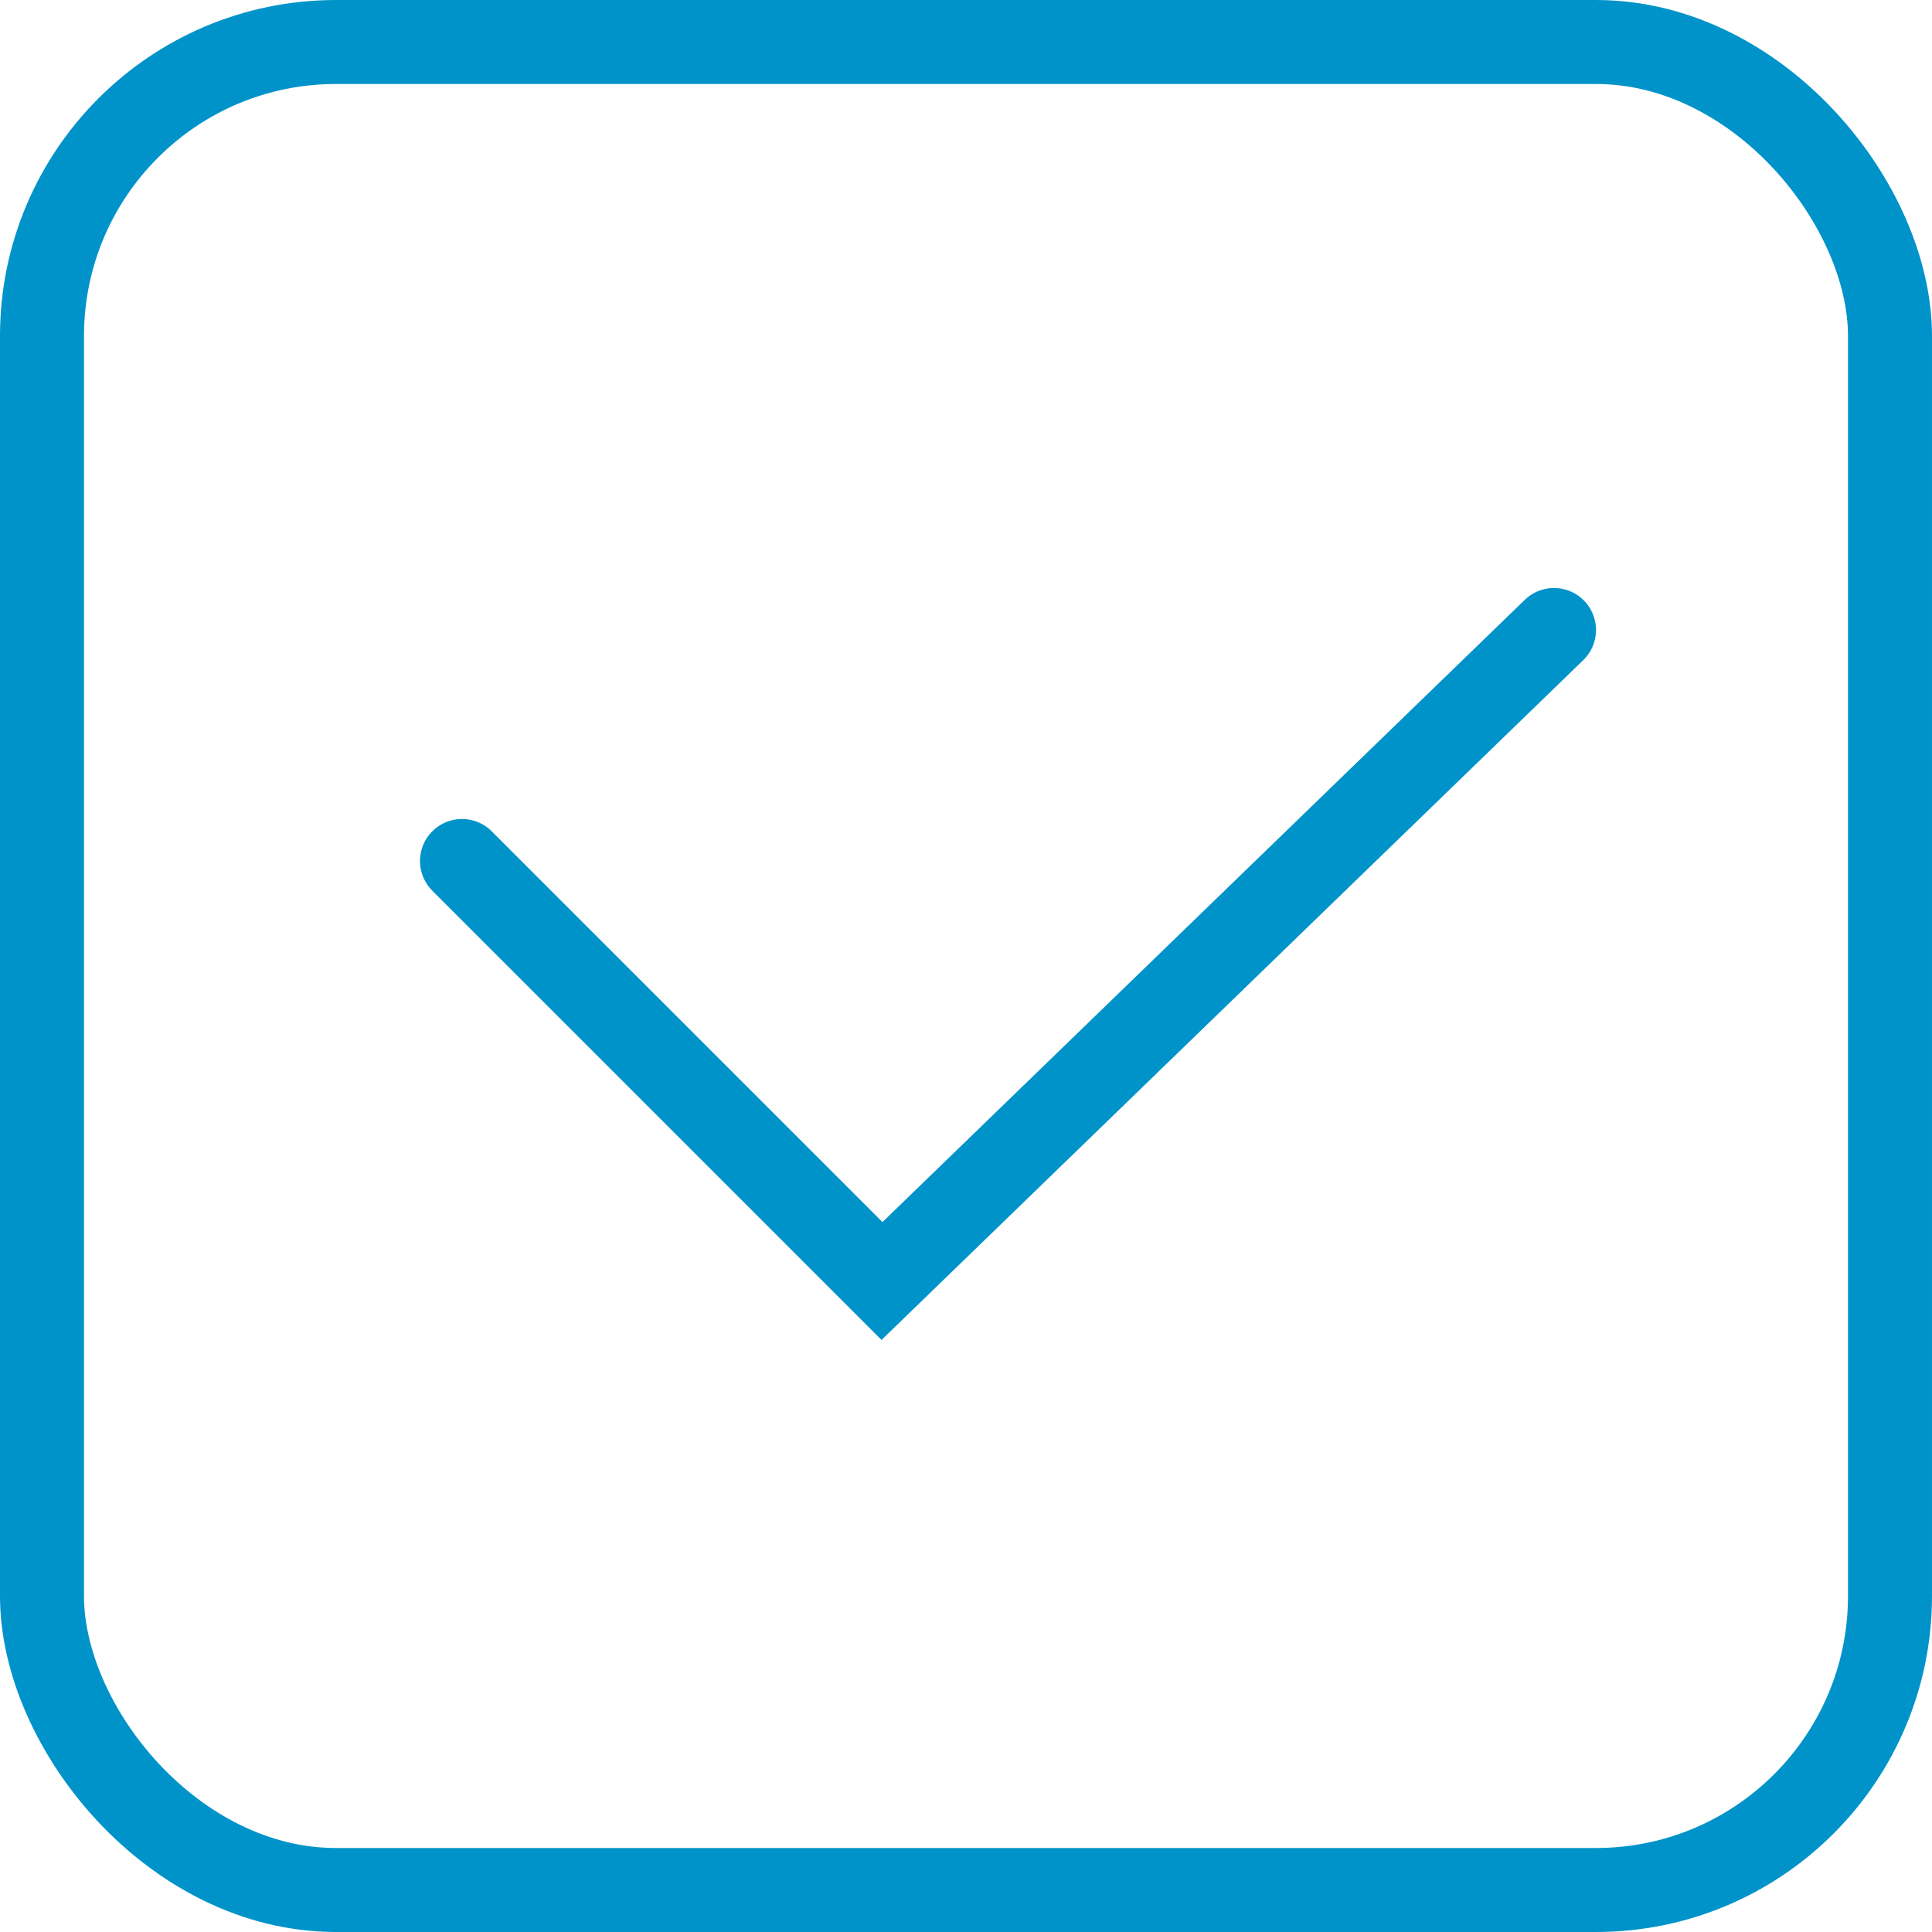
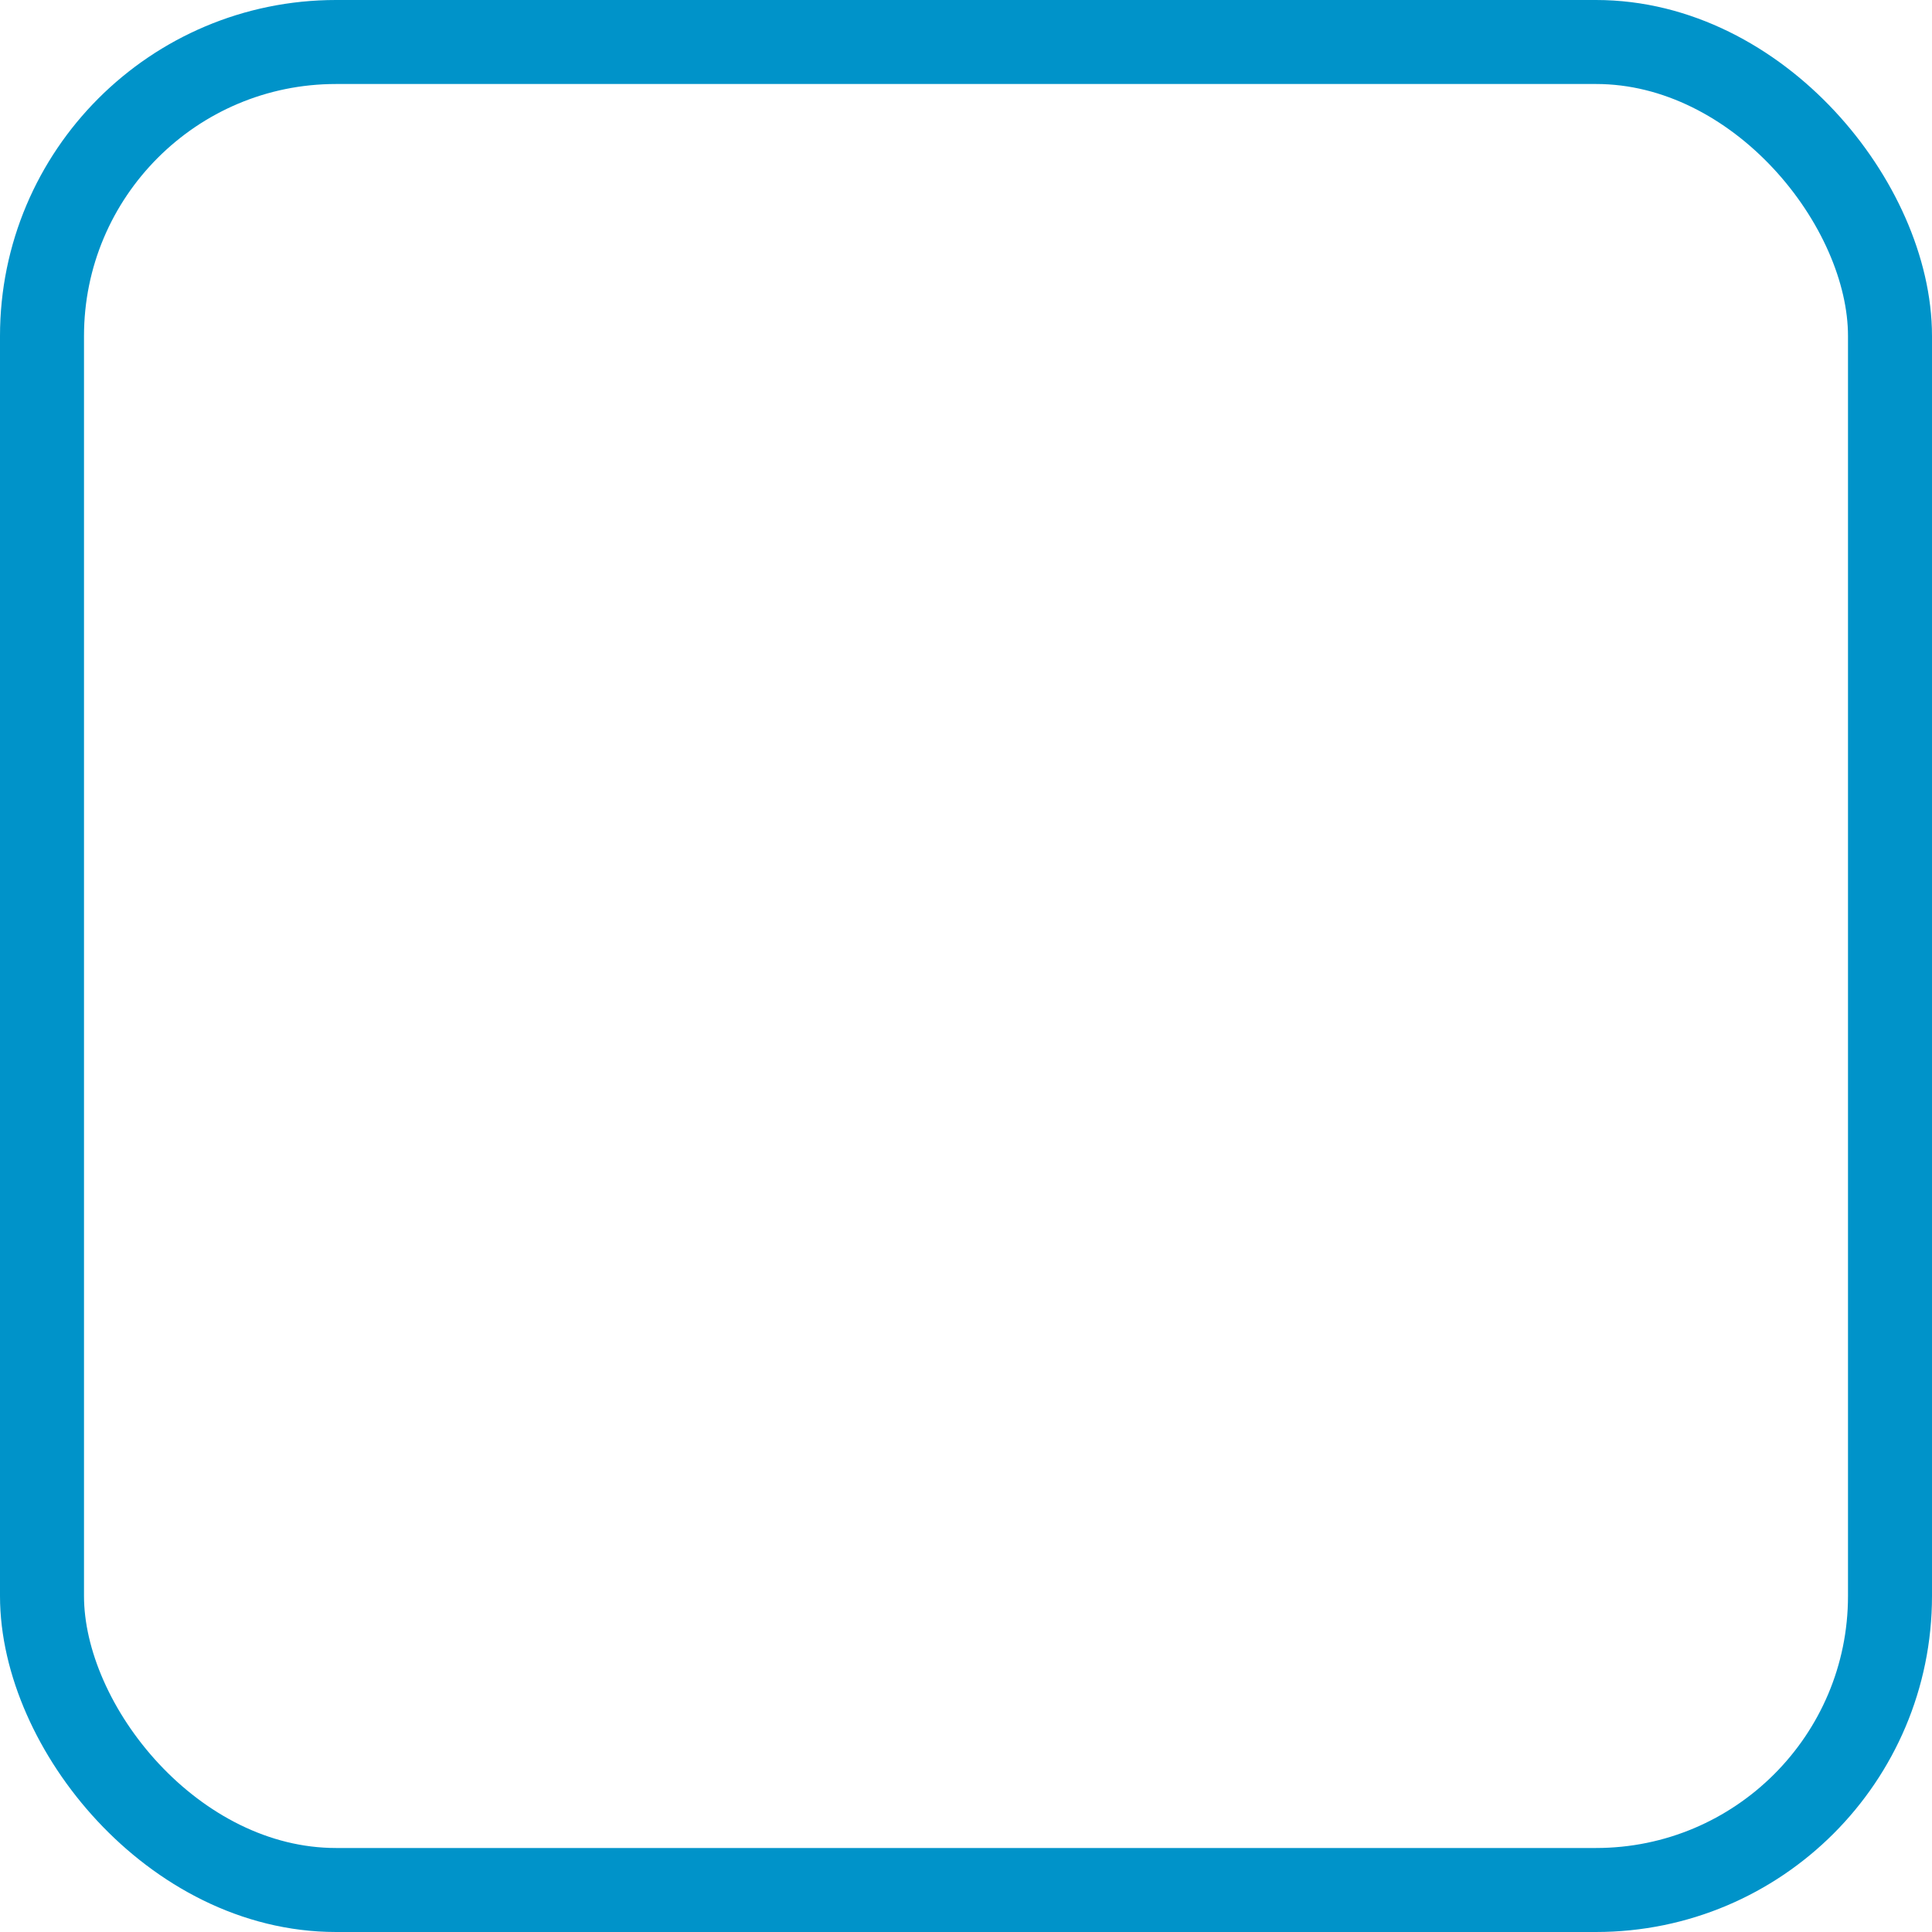
<svg xmlns="http://www.w3.org/2000/svg" width="46" height="46" viewBox="0 0 46 46" fill="none">
  <rect x="1" y="1" width="44" height="44" rx="7" stroke="#0093C9" stroke-width="2" />
-   <path d="M11 20.5L21 30.5L37 15" stroke="#0093C9" stroke-width="2" stroke-linecap="round" />
</svg>